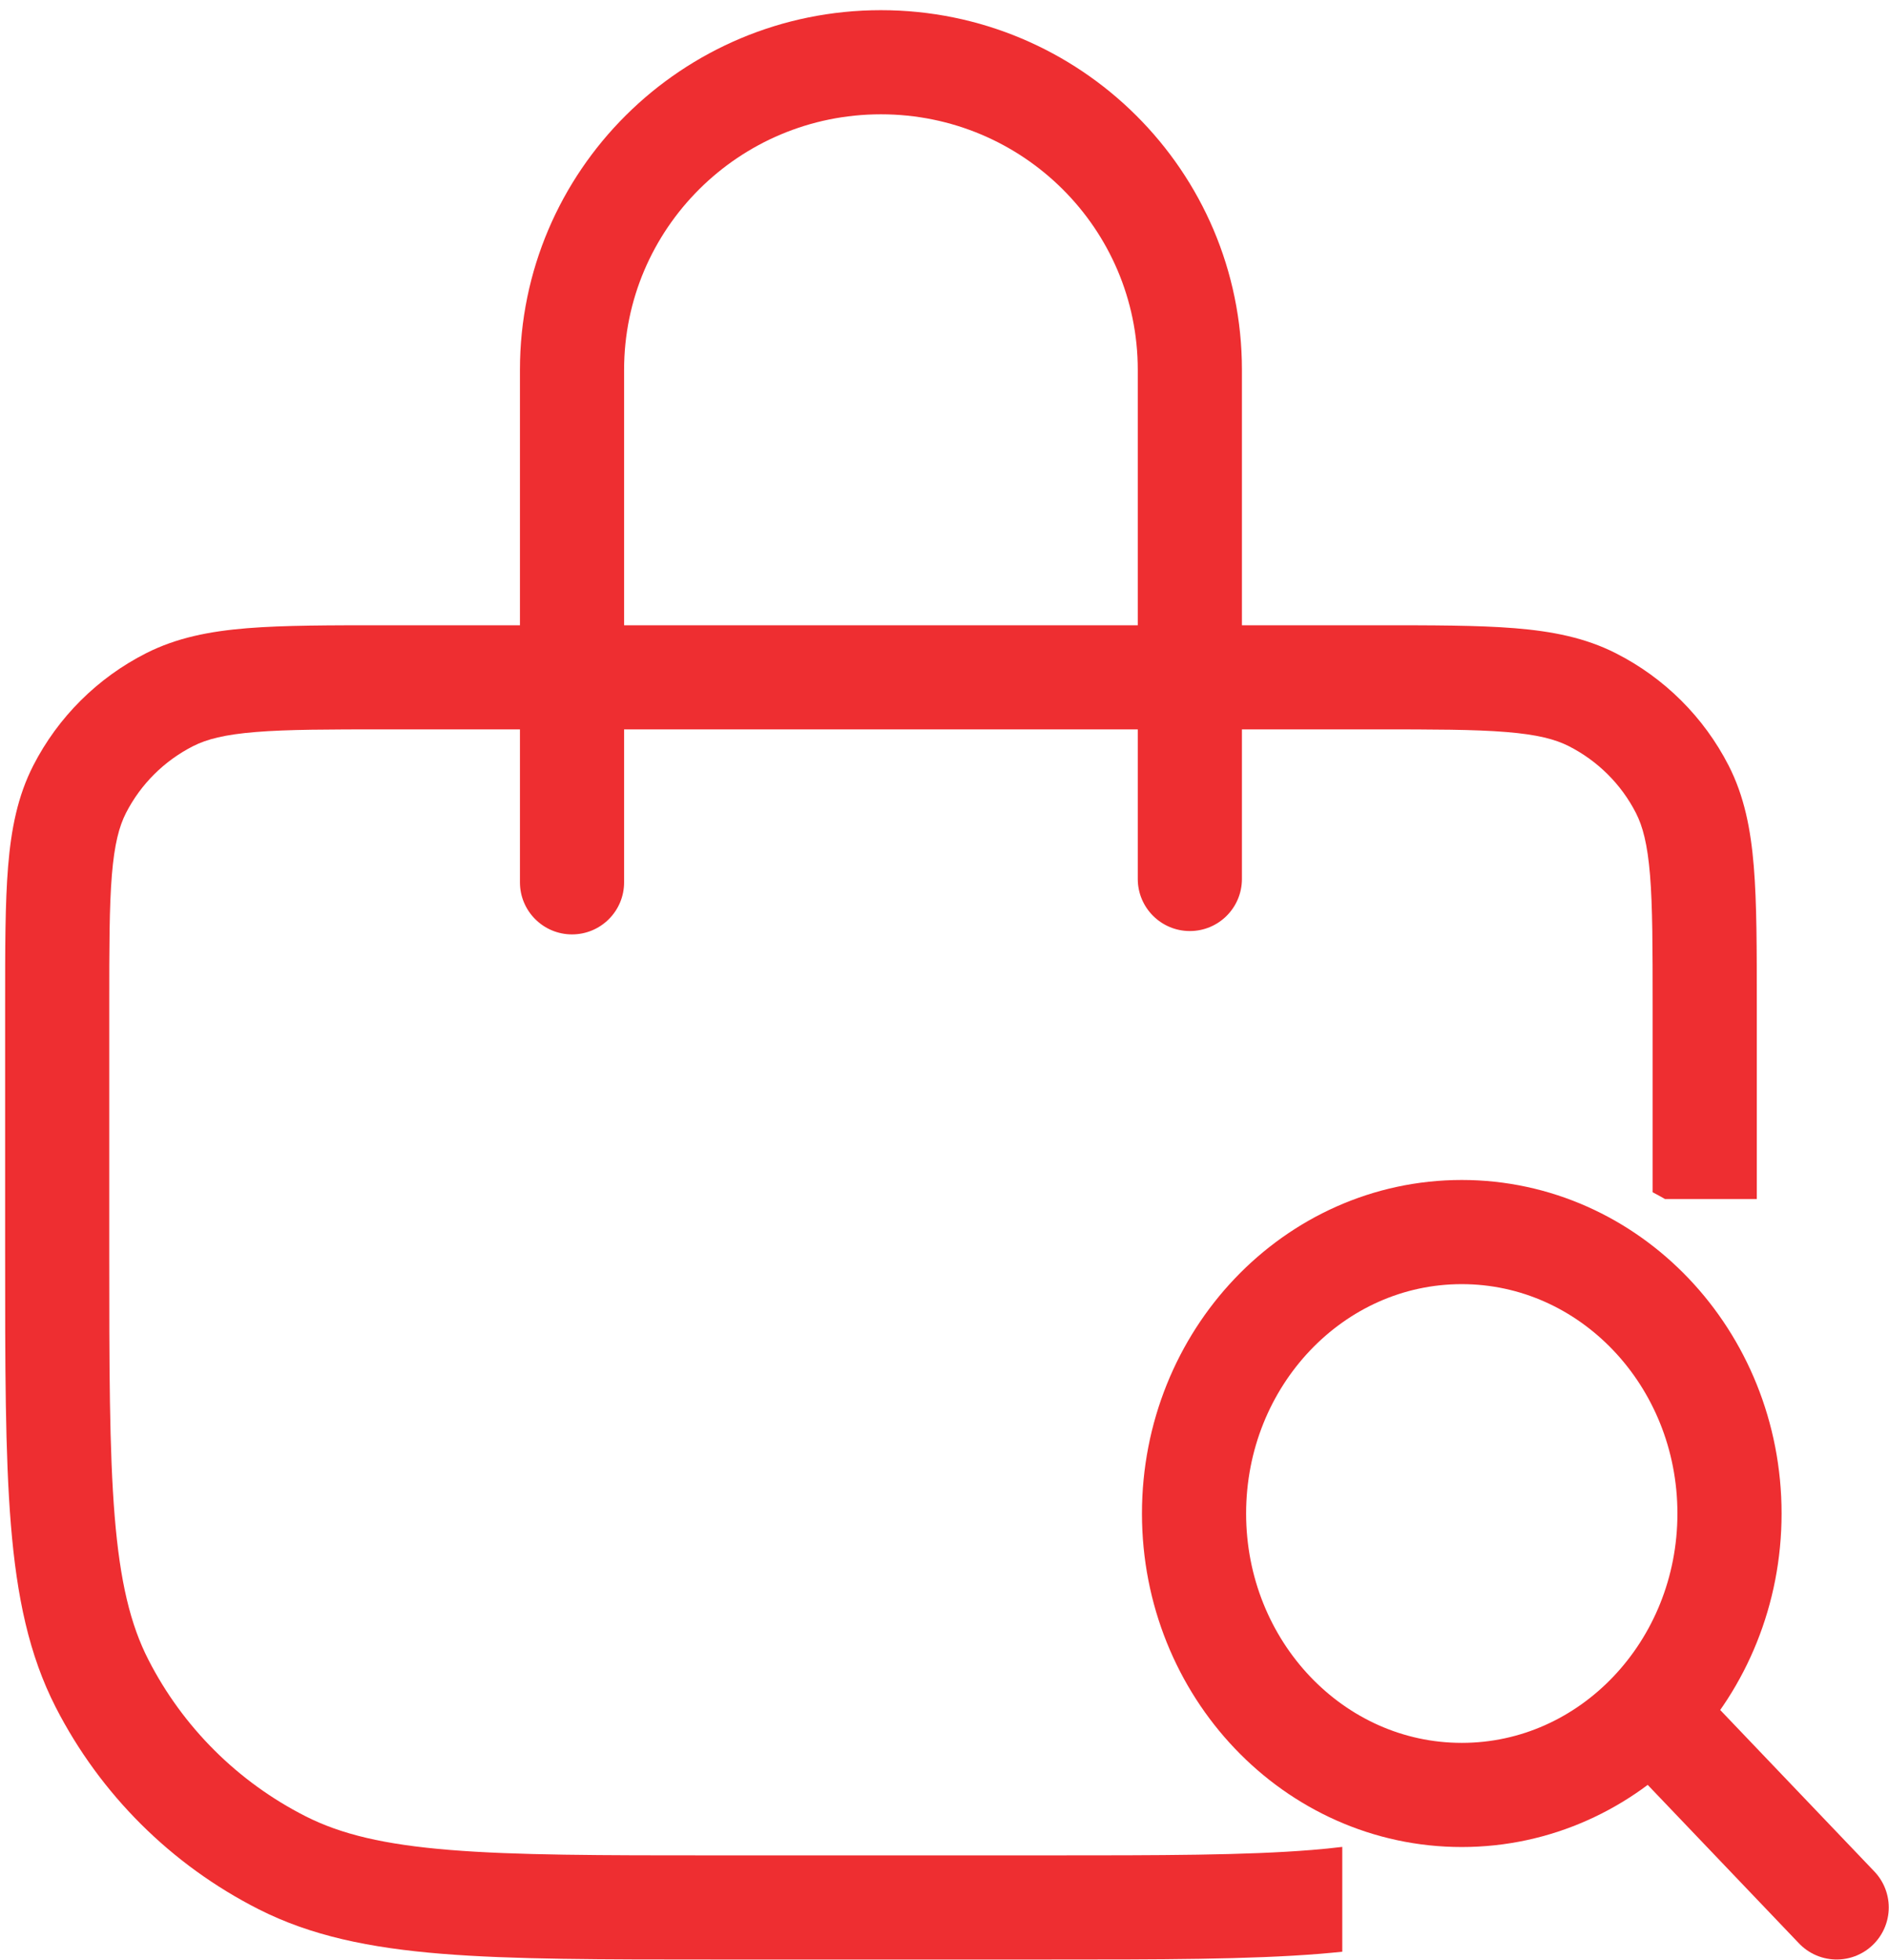
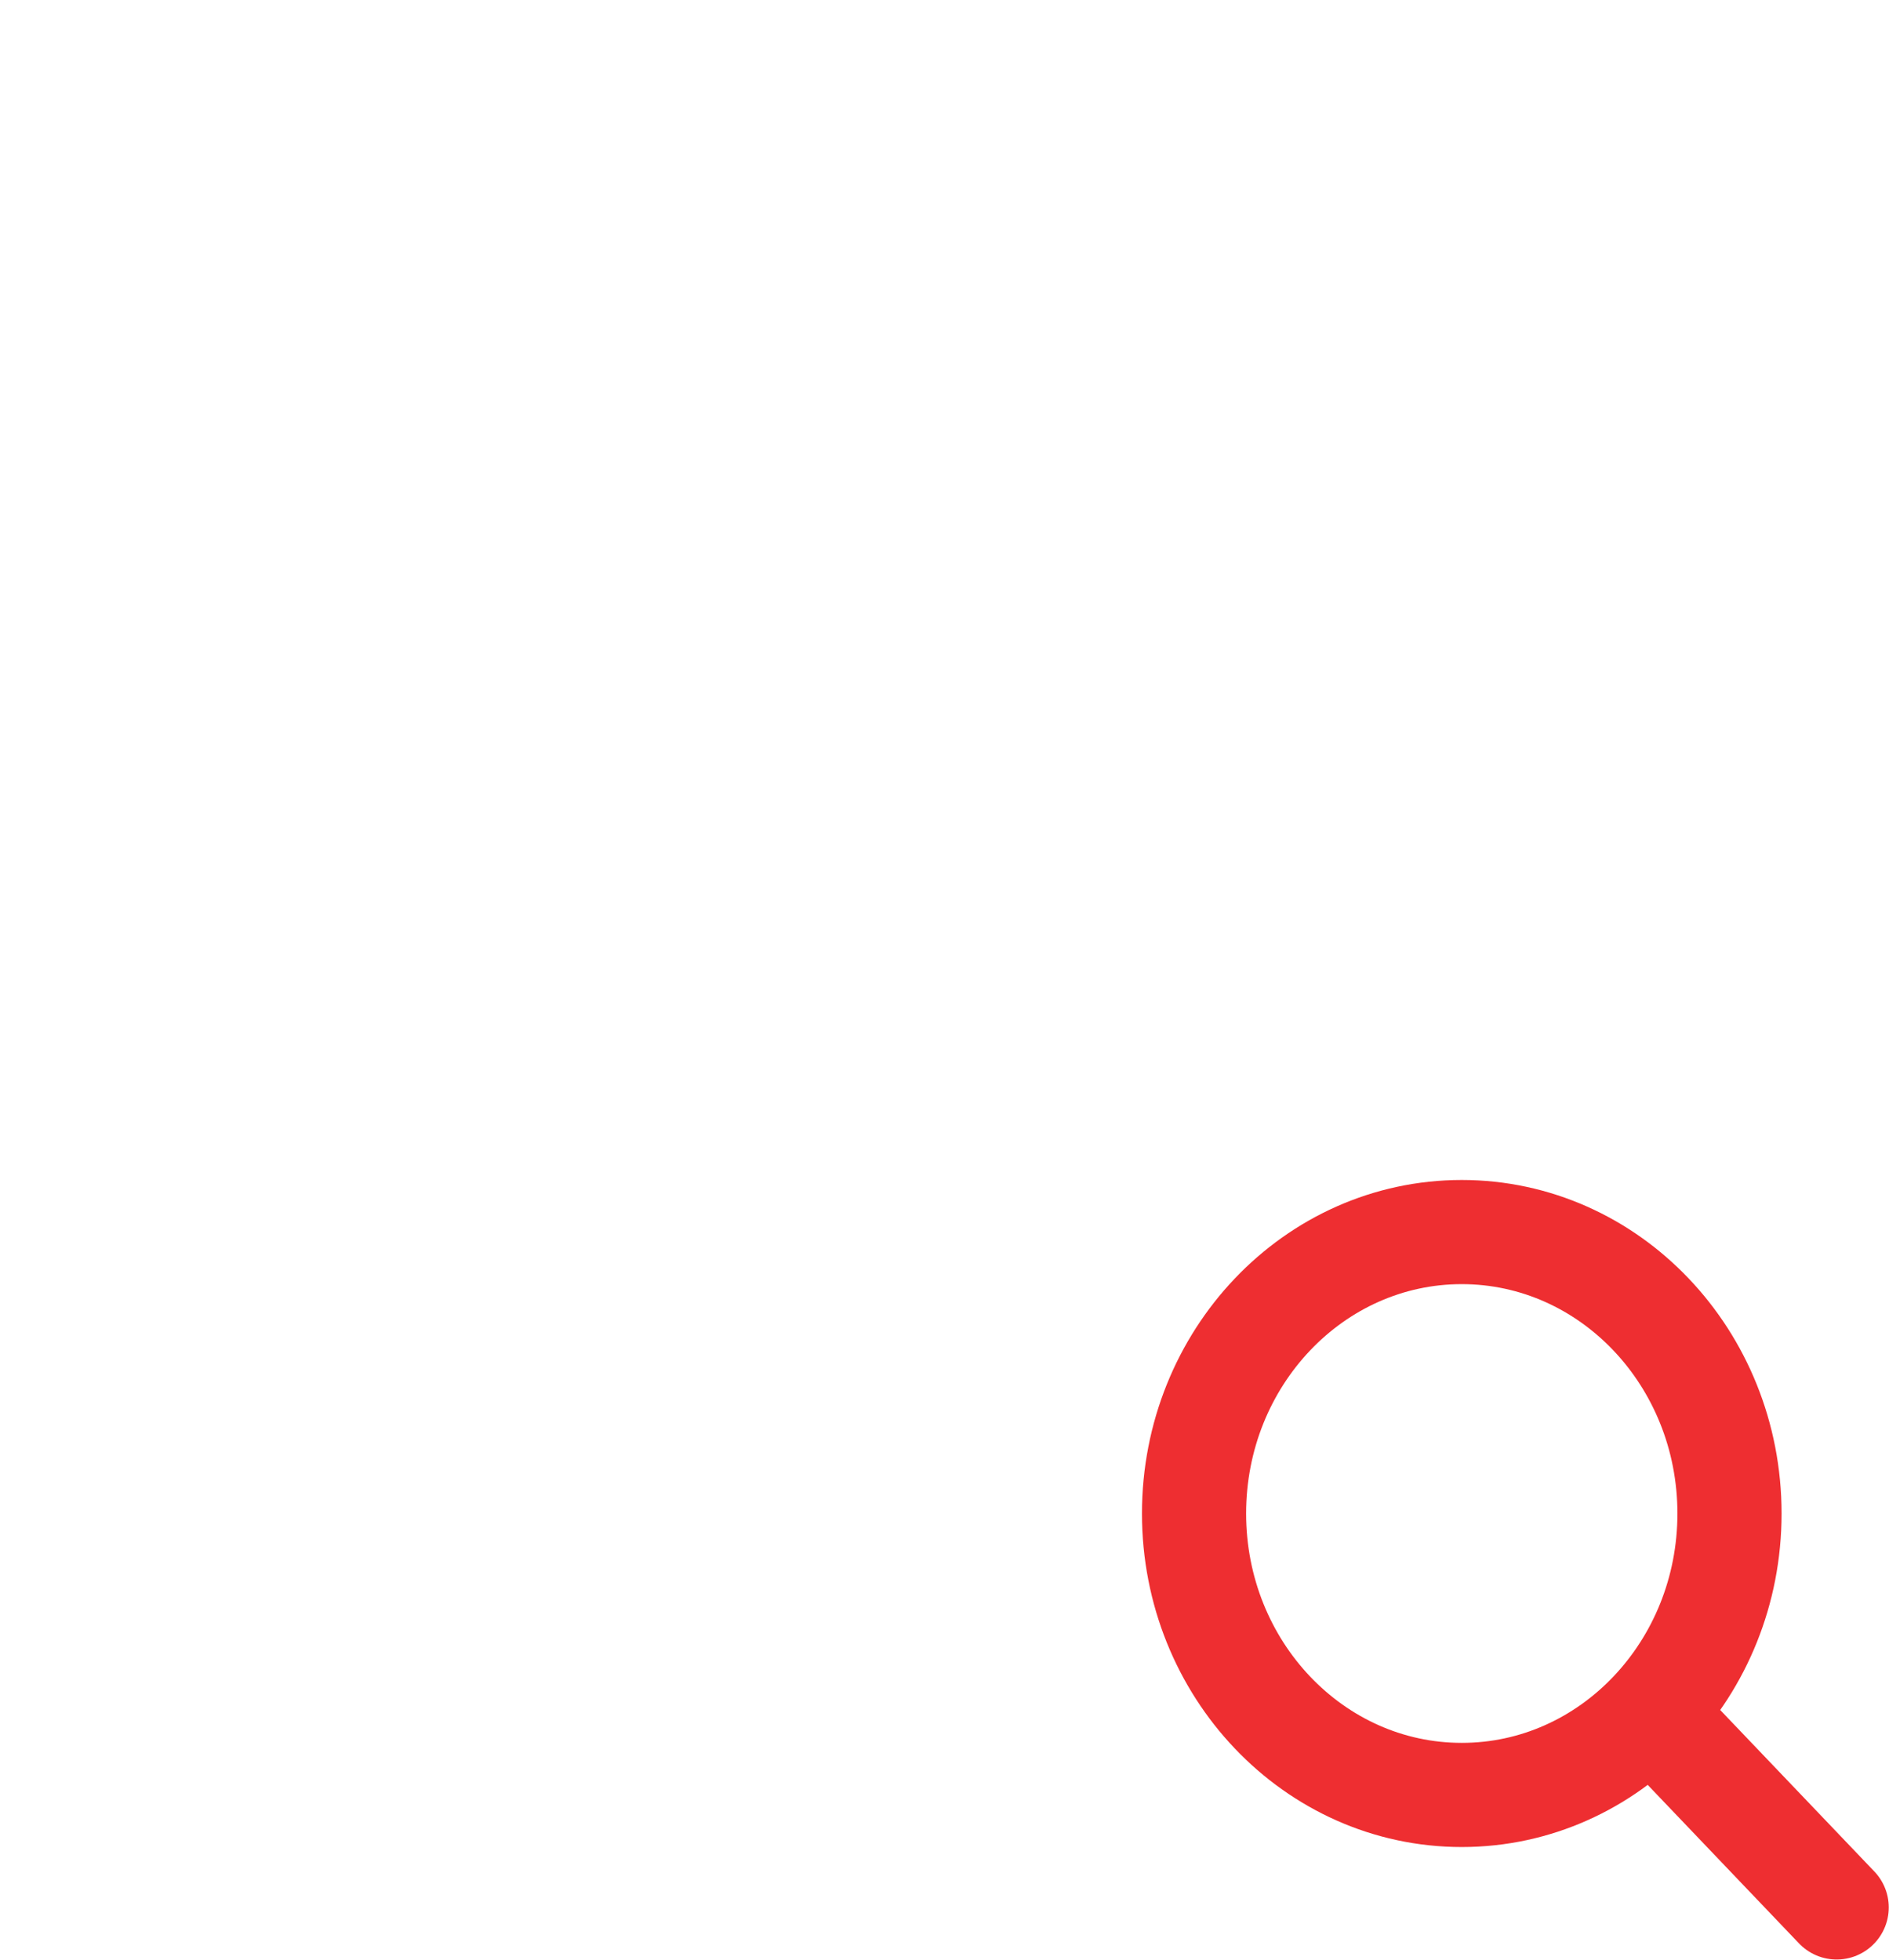
<svg xmlns="http://www.w3.org/2000/svg" width="80" height="83" viewBox="0 0 80 83" fill="none">
  <path d="M69.914 72.537L77.784 80.782M73.245 64.096C73.246 70.679 68.171 76.017 61.909 76.018C55.647 76.019 50.57 70.684 50.568 64.101C50.567 57.518 55.642 52.18 61.904 52.179C68.166 52.178 73.243 57.513 73.245 64.096Z" stroke="#EE2E31" stroke-width="4.411" stroke-linecap="round" stroke-linejoin="round" />
-   <path d="M37.308 0.431C45.742 0.431 52.596 7.24 52.596 15.661V26.48H58.241C60.647 26.48 62.584 26.478 64.148 26.605C65.738 26.734 67.136 27.008 68.43 27.665C70.486 28.707 72.159 30.372 73.208 32.421C73.869 33.714 74.144 35.109 74.274 36.694C74.402 38.253 74.401 40.183 74.401 42.578V50.78H70.513C70.341 50.681 70.166 50.585 69.99 50.493V42.578C69.99 40.11 69.988 38.392 69.879 37.055C69.771 35.745 69.571 34.995 69.282 34.43C68.659 33.212 67.662 32.221 66.435 31.598C65.864 31.309 65.108 31.109 63.79 31.002C62.446 30.892 60.719 30.89 58.241 30.89H52.596V37.226C52.596 38.444 51.609 39.431 50.391 39.431C49.174 39.431 48.186 38.444 48.185 37.226V30.89H26.431V37.368C26.431 38.586 25.444 39.572 24.226 39.573C23.009 39.573 22.02 38.586 22.02 37.368V30.89H16.377C13.898 30.89 12.171 30.892 10.827 31.002C9.508 31.109 8.752 31.308 8.181 31.598C6.955 32.22 5.959 33.212 5.336 34.43C5.047 34.995 4.846 35.745 4.738 37.055C4.628 38.392 4.627 40.11 4.627 42.578V52.997C4.627 57.896 4.629 61.438 4.857 64.222C5.084 66.981 5.521 68.802 6.286 70.295C7.745 73.147 10.075 75.468 12.943 76.922C14.447 77.685 16.28 78.122 19.053 78.347C21.852 78.575 25.41 78.577 30.331 78.577H44.286C49.207 78.577 52.766 78.575 55.564 78.347C56.015 78.311 56.441 78.267 56.846 78.218V82.657C56.543 82.688 56.236 82.718 55.922 82.744C52.903 82.989 49.134 82.988 44.286 82.988H30.331C25.483 82.988 21.714 82.989 18.695 82.744C15.651 82.496 13.175 81.986 10.948 80.856C7.252 78.981 4.245 75.988 2.36 72.305C1.224 70.084 0.711 67.616 0.462 64.584C0.215 61.577 0.217 57.823 0.217 52.997V42.578C0.217 40.183 0.215 38.253 0.343 36.694C0.473 35.109 0.748 33.713 1.409 32.421C2.458 30.372 4.131 28.707 6.186 27.665C7.481 27.008 8.88 26.734 10.47 26.605C12.034 26.478 13.971 26.48 16.377 26.48H22.02V15.661C22.02 7.24 28.875 0.431 37.308 0.431ZM37.308 4.841C31.292 4.841 26.431 9.695 26.431 15.661V26.48H48.185V15.661C48.185 9.695 43.325 4.841 37.308 4.841Z" fill="#EE2E31" />
</svg>